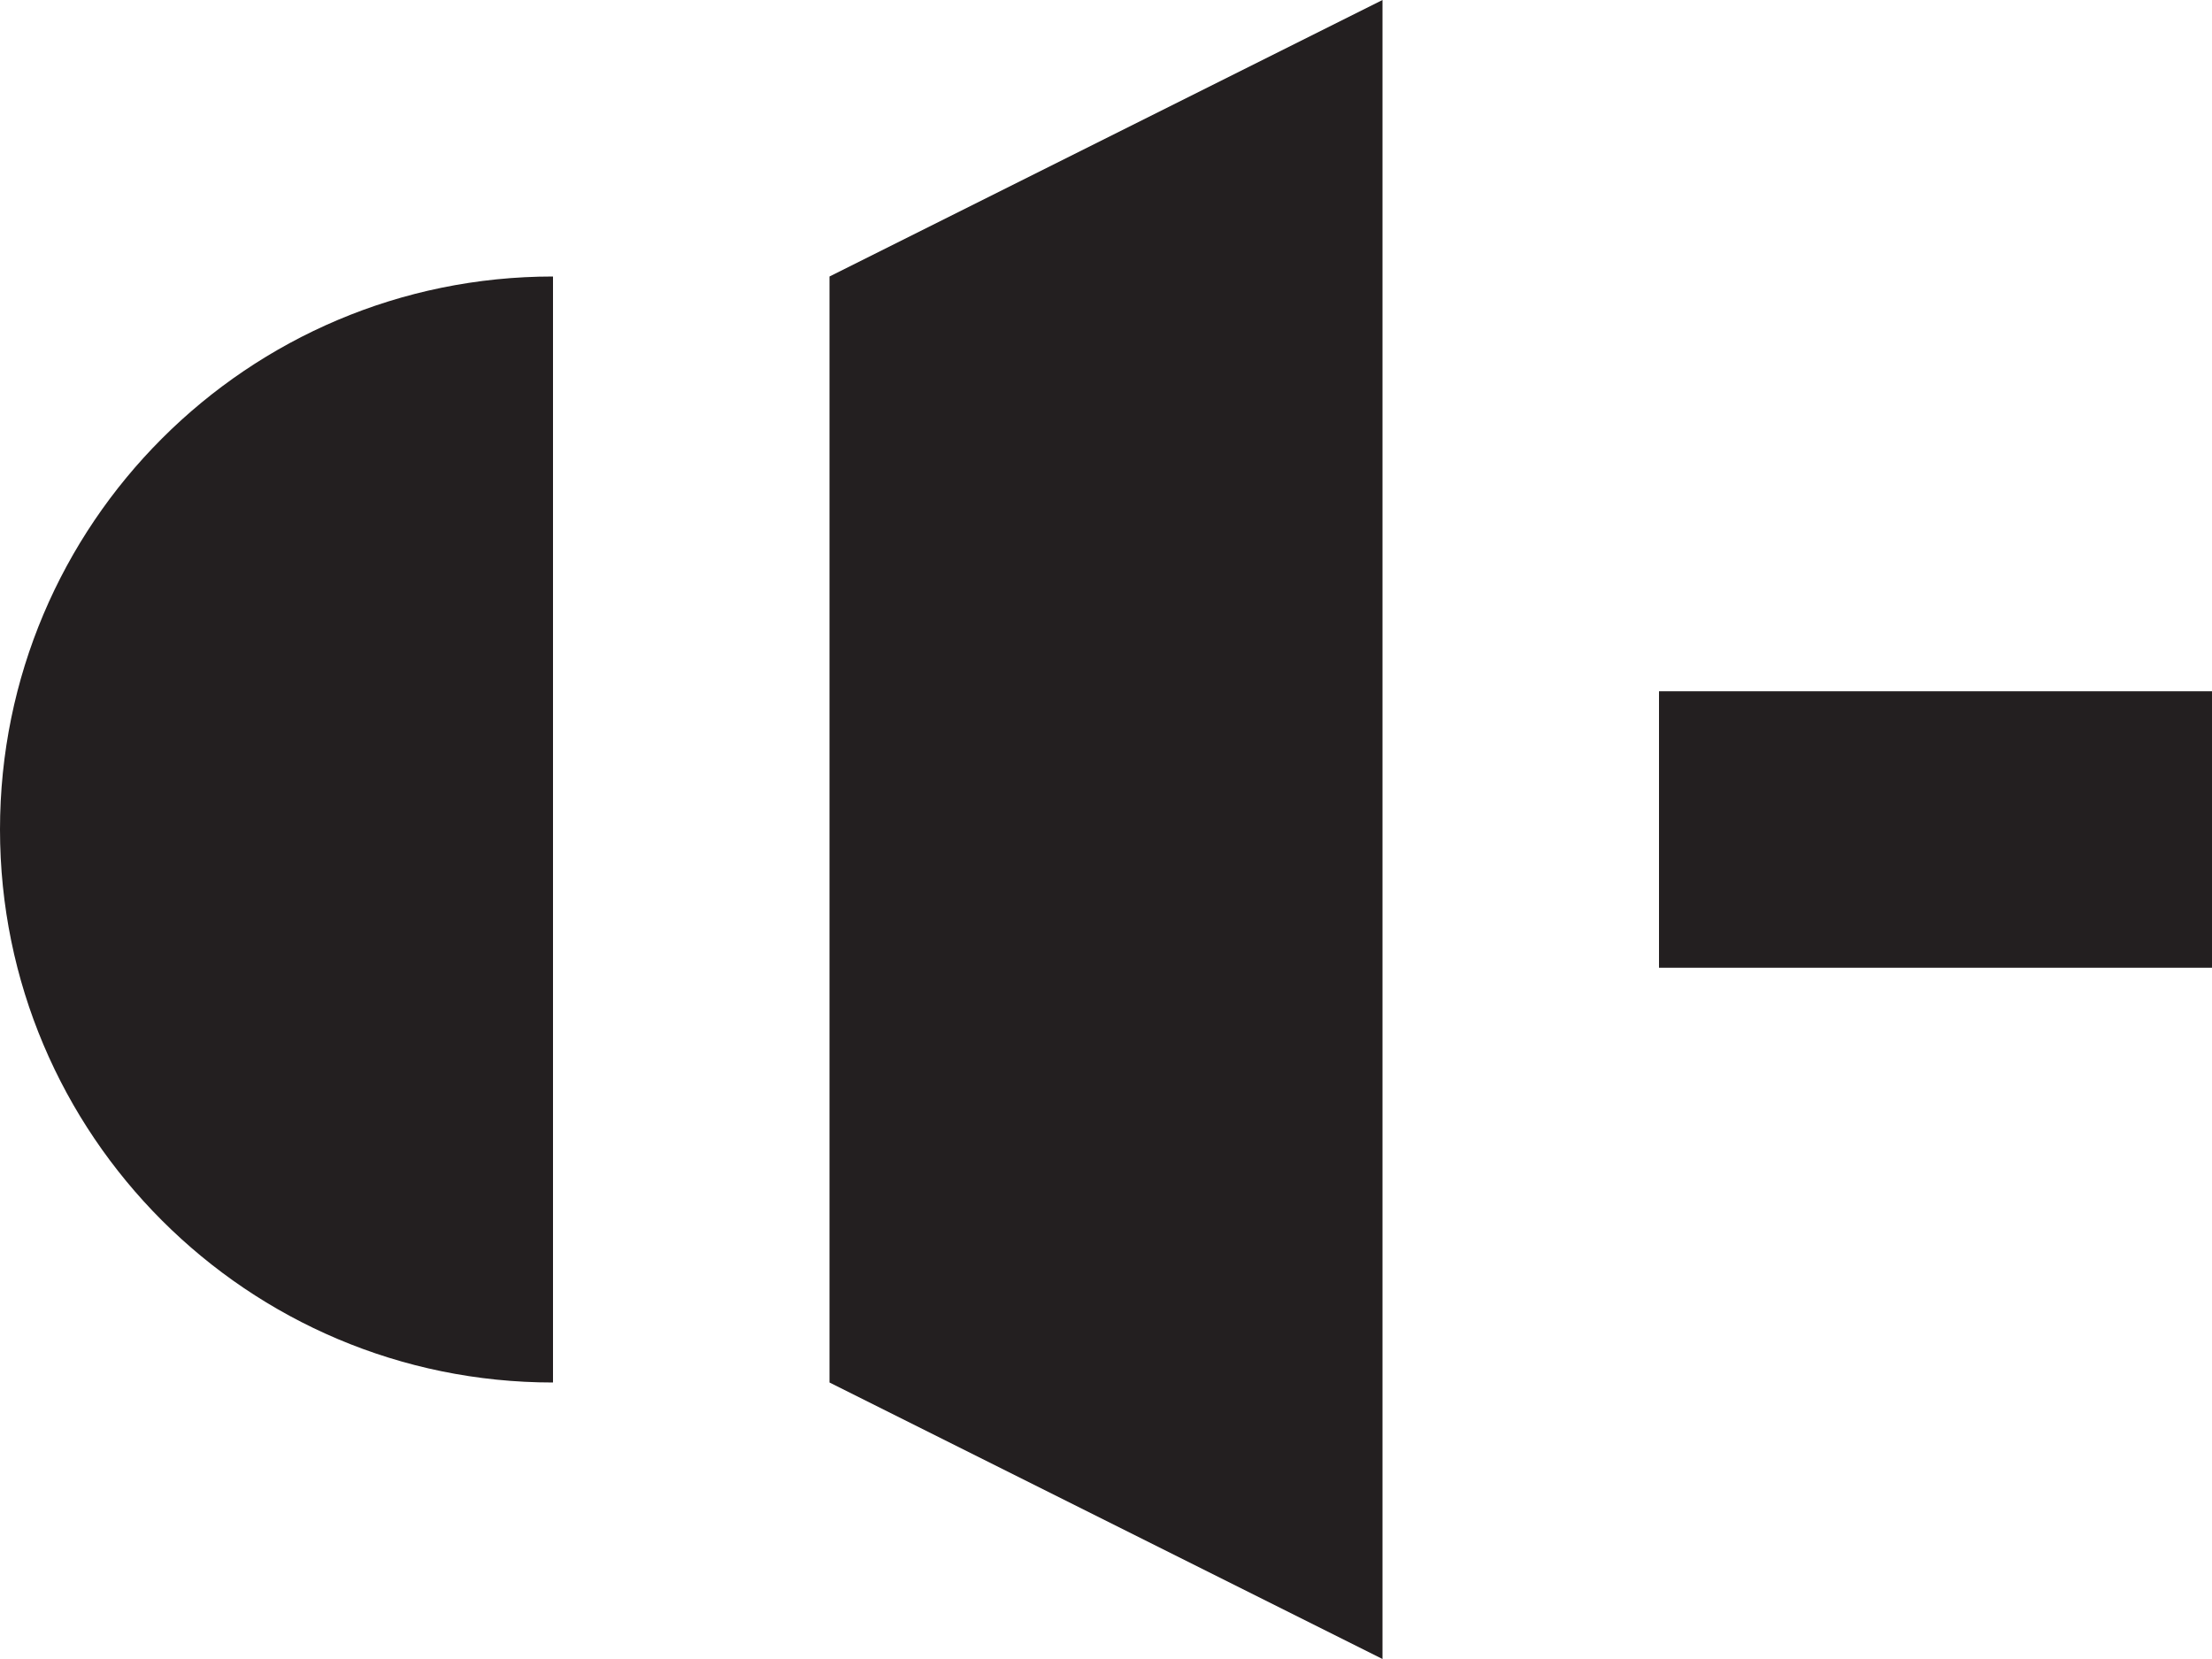
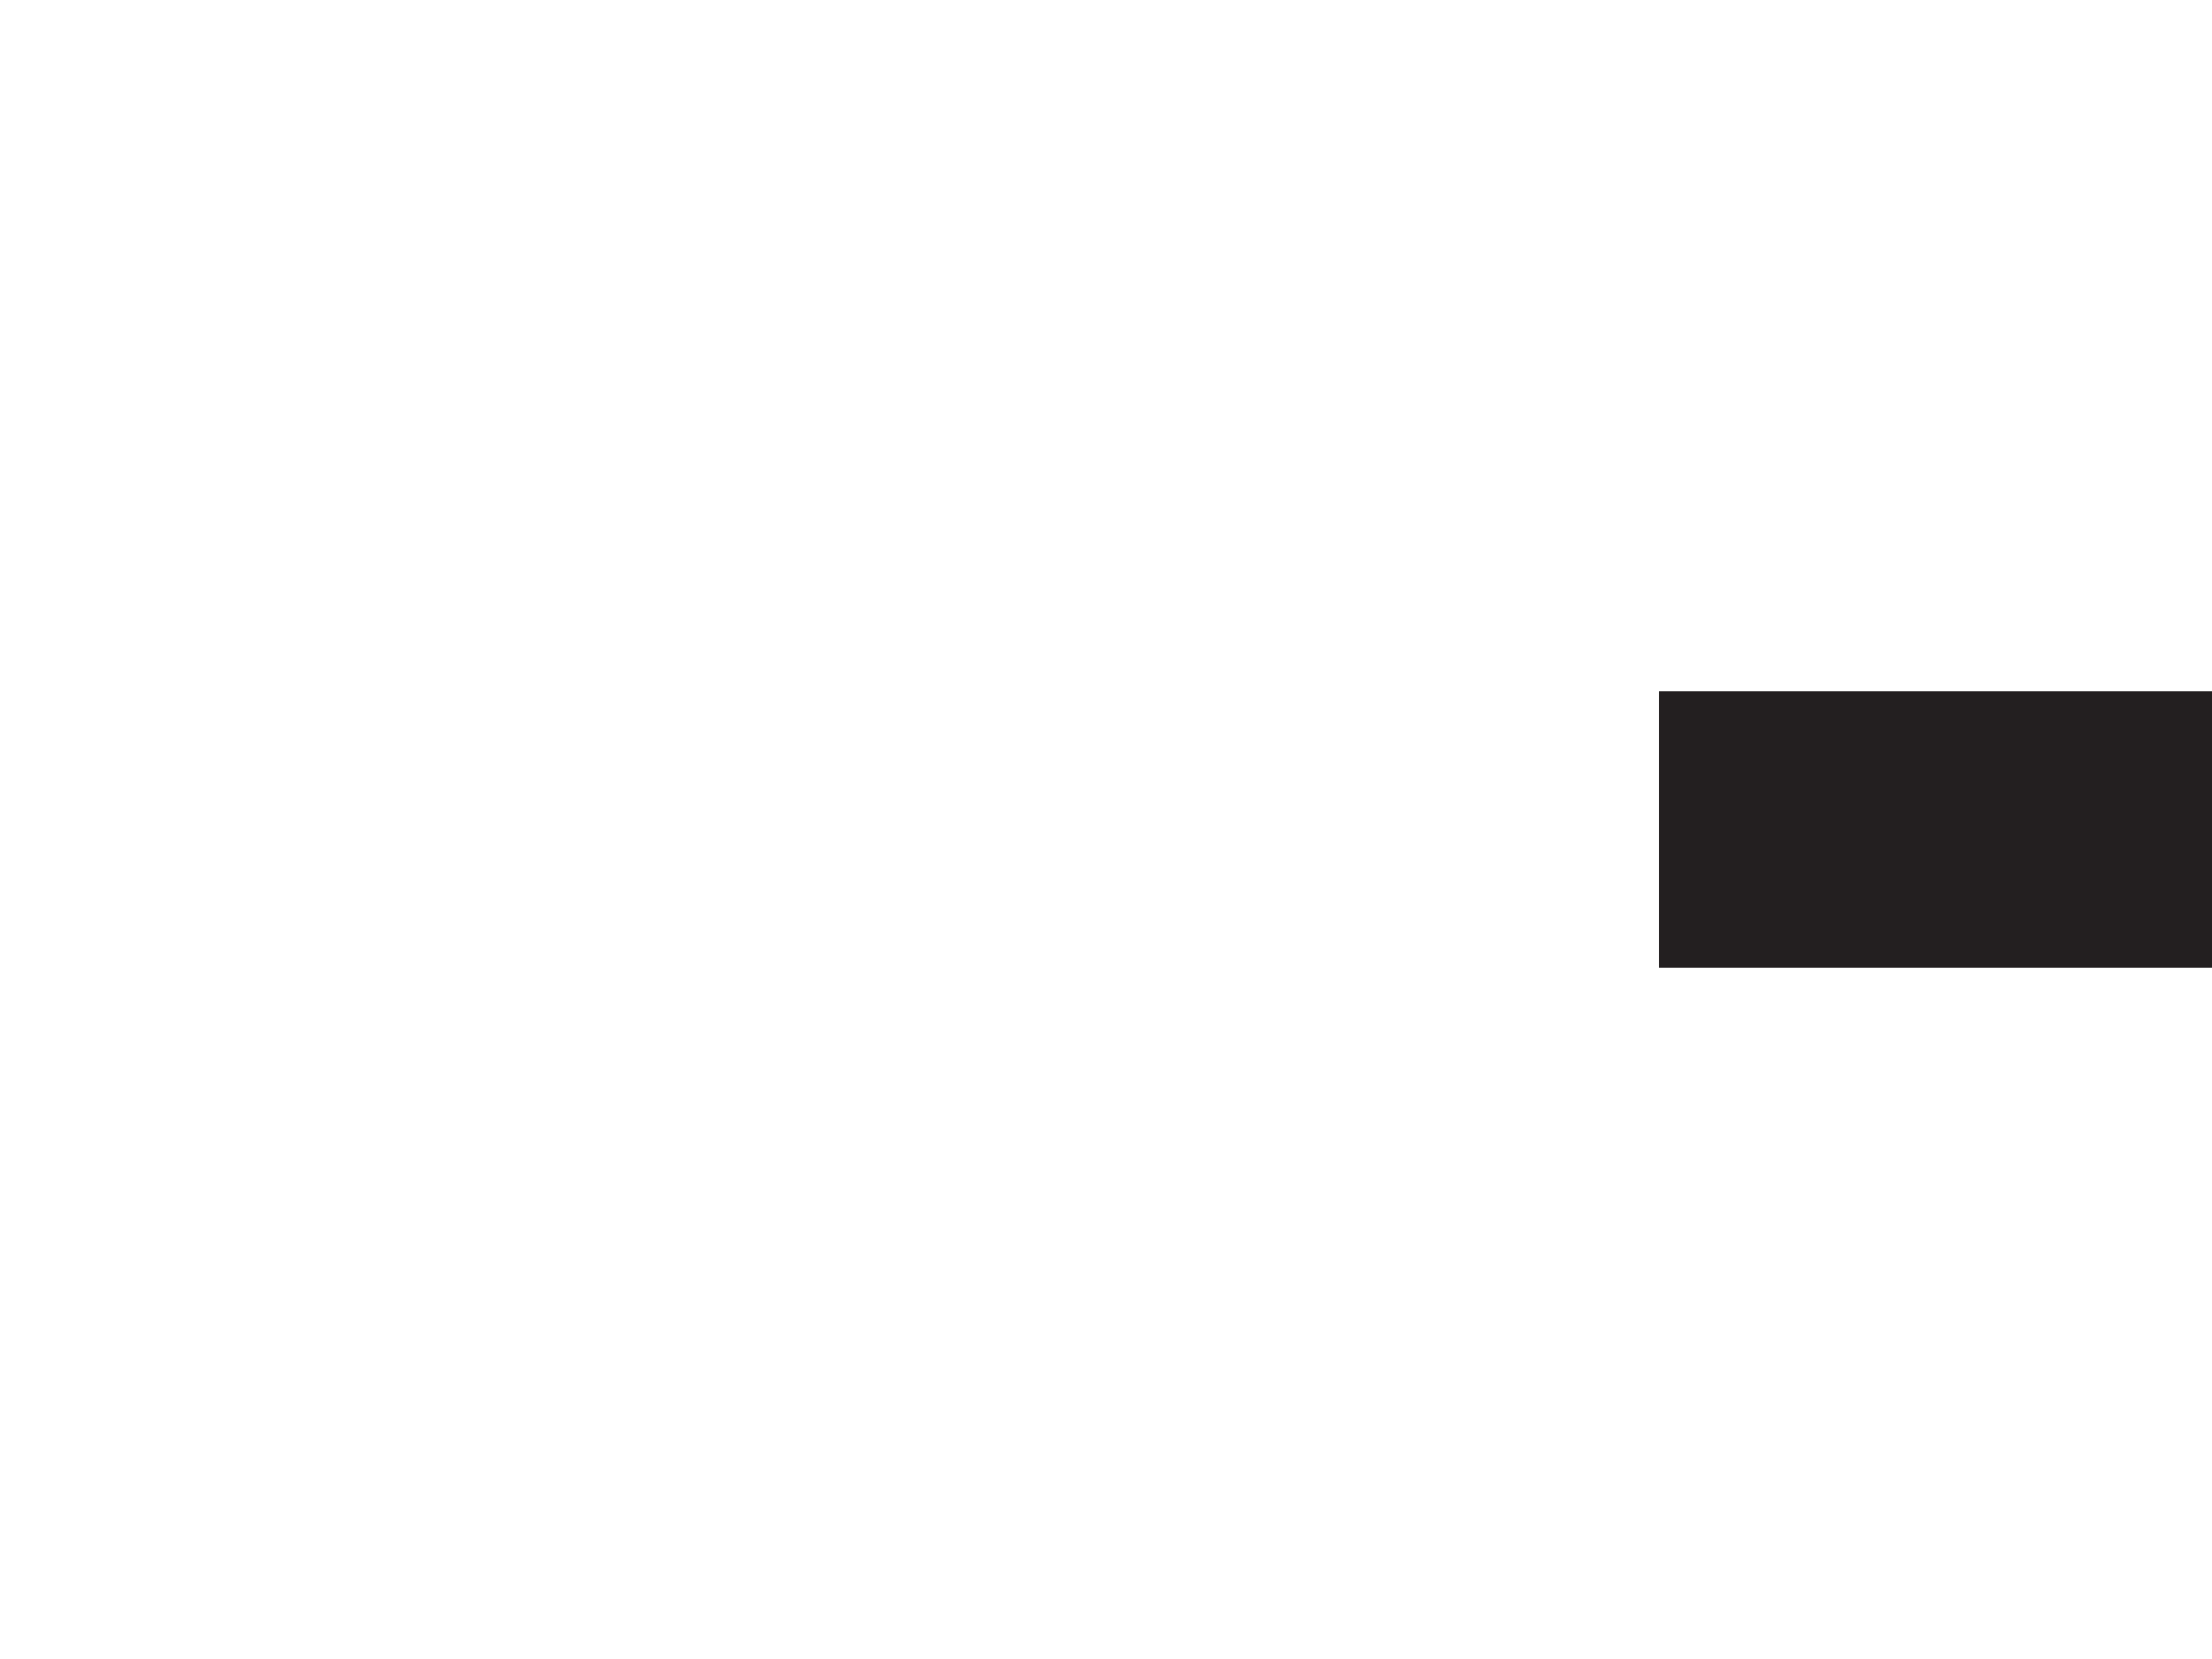
<svg xmlns="http://www.w3.org/2000/svg" version="1.1" id="Layer_1" x="0px" y="0px" width="32px" height="24px" viewBox="0 0 32 24" style="enable-background:new 0 0 32 24;" xml:space="preserve">
  <g>
    <g>
-       <path style="fill:#231F20;" d="M8,20c-4.418,0-8-3.583-8-8s3.582-8,8-8V20z" />
-     </g>
+       </g>
    <g>
-       <polygon style="fill:#231F20;" points="12,4 20,0 20,24 12,20   " />
-     </g>
+       </g>
    <polygon style="fill:#231F20;" points="32,14 24,14 24,10 32,10 32,14  " />
  </g>
</svg>